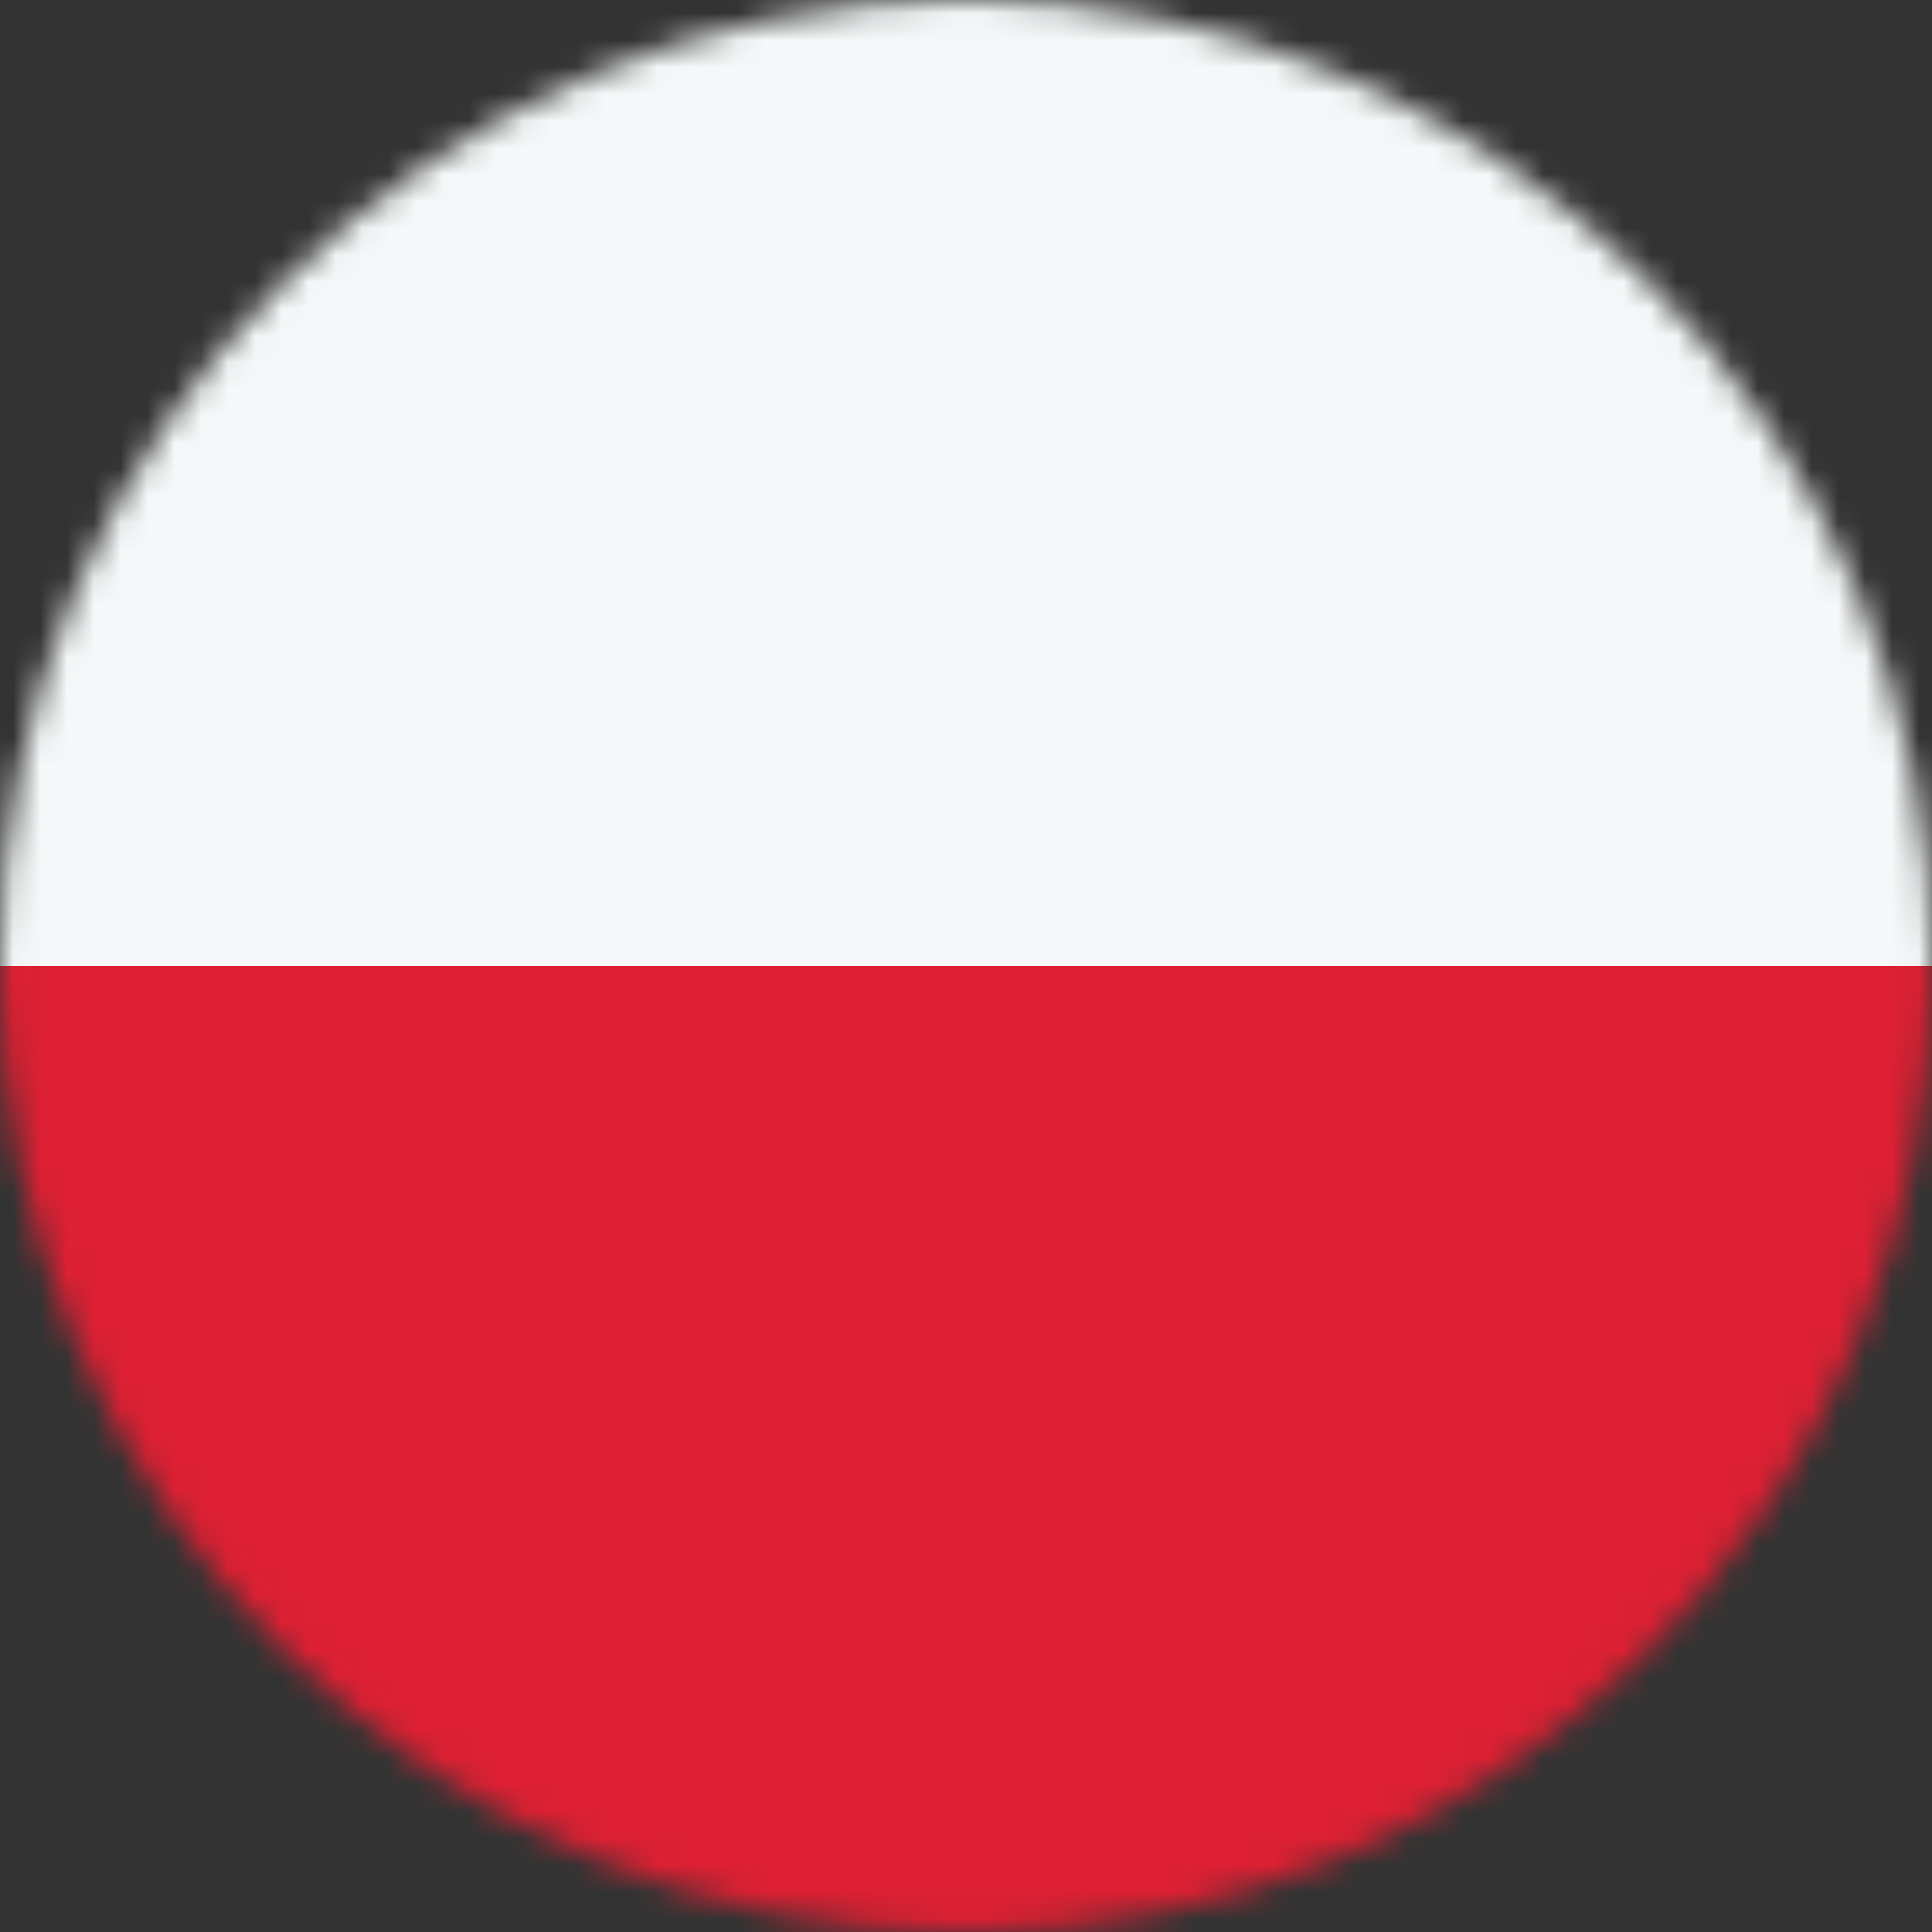
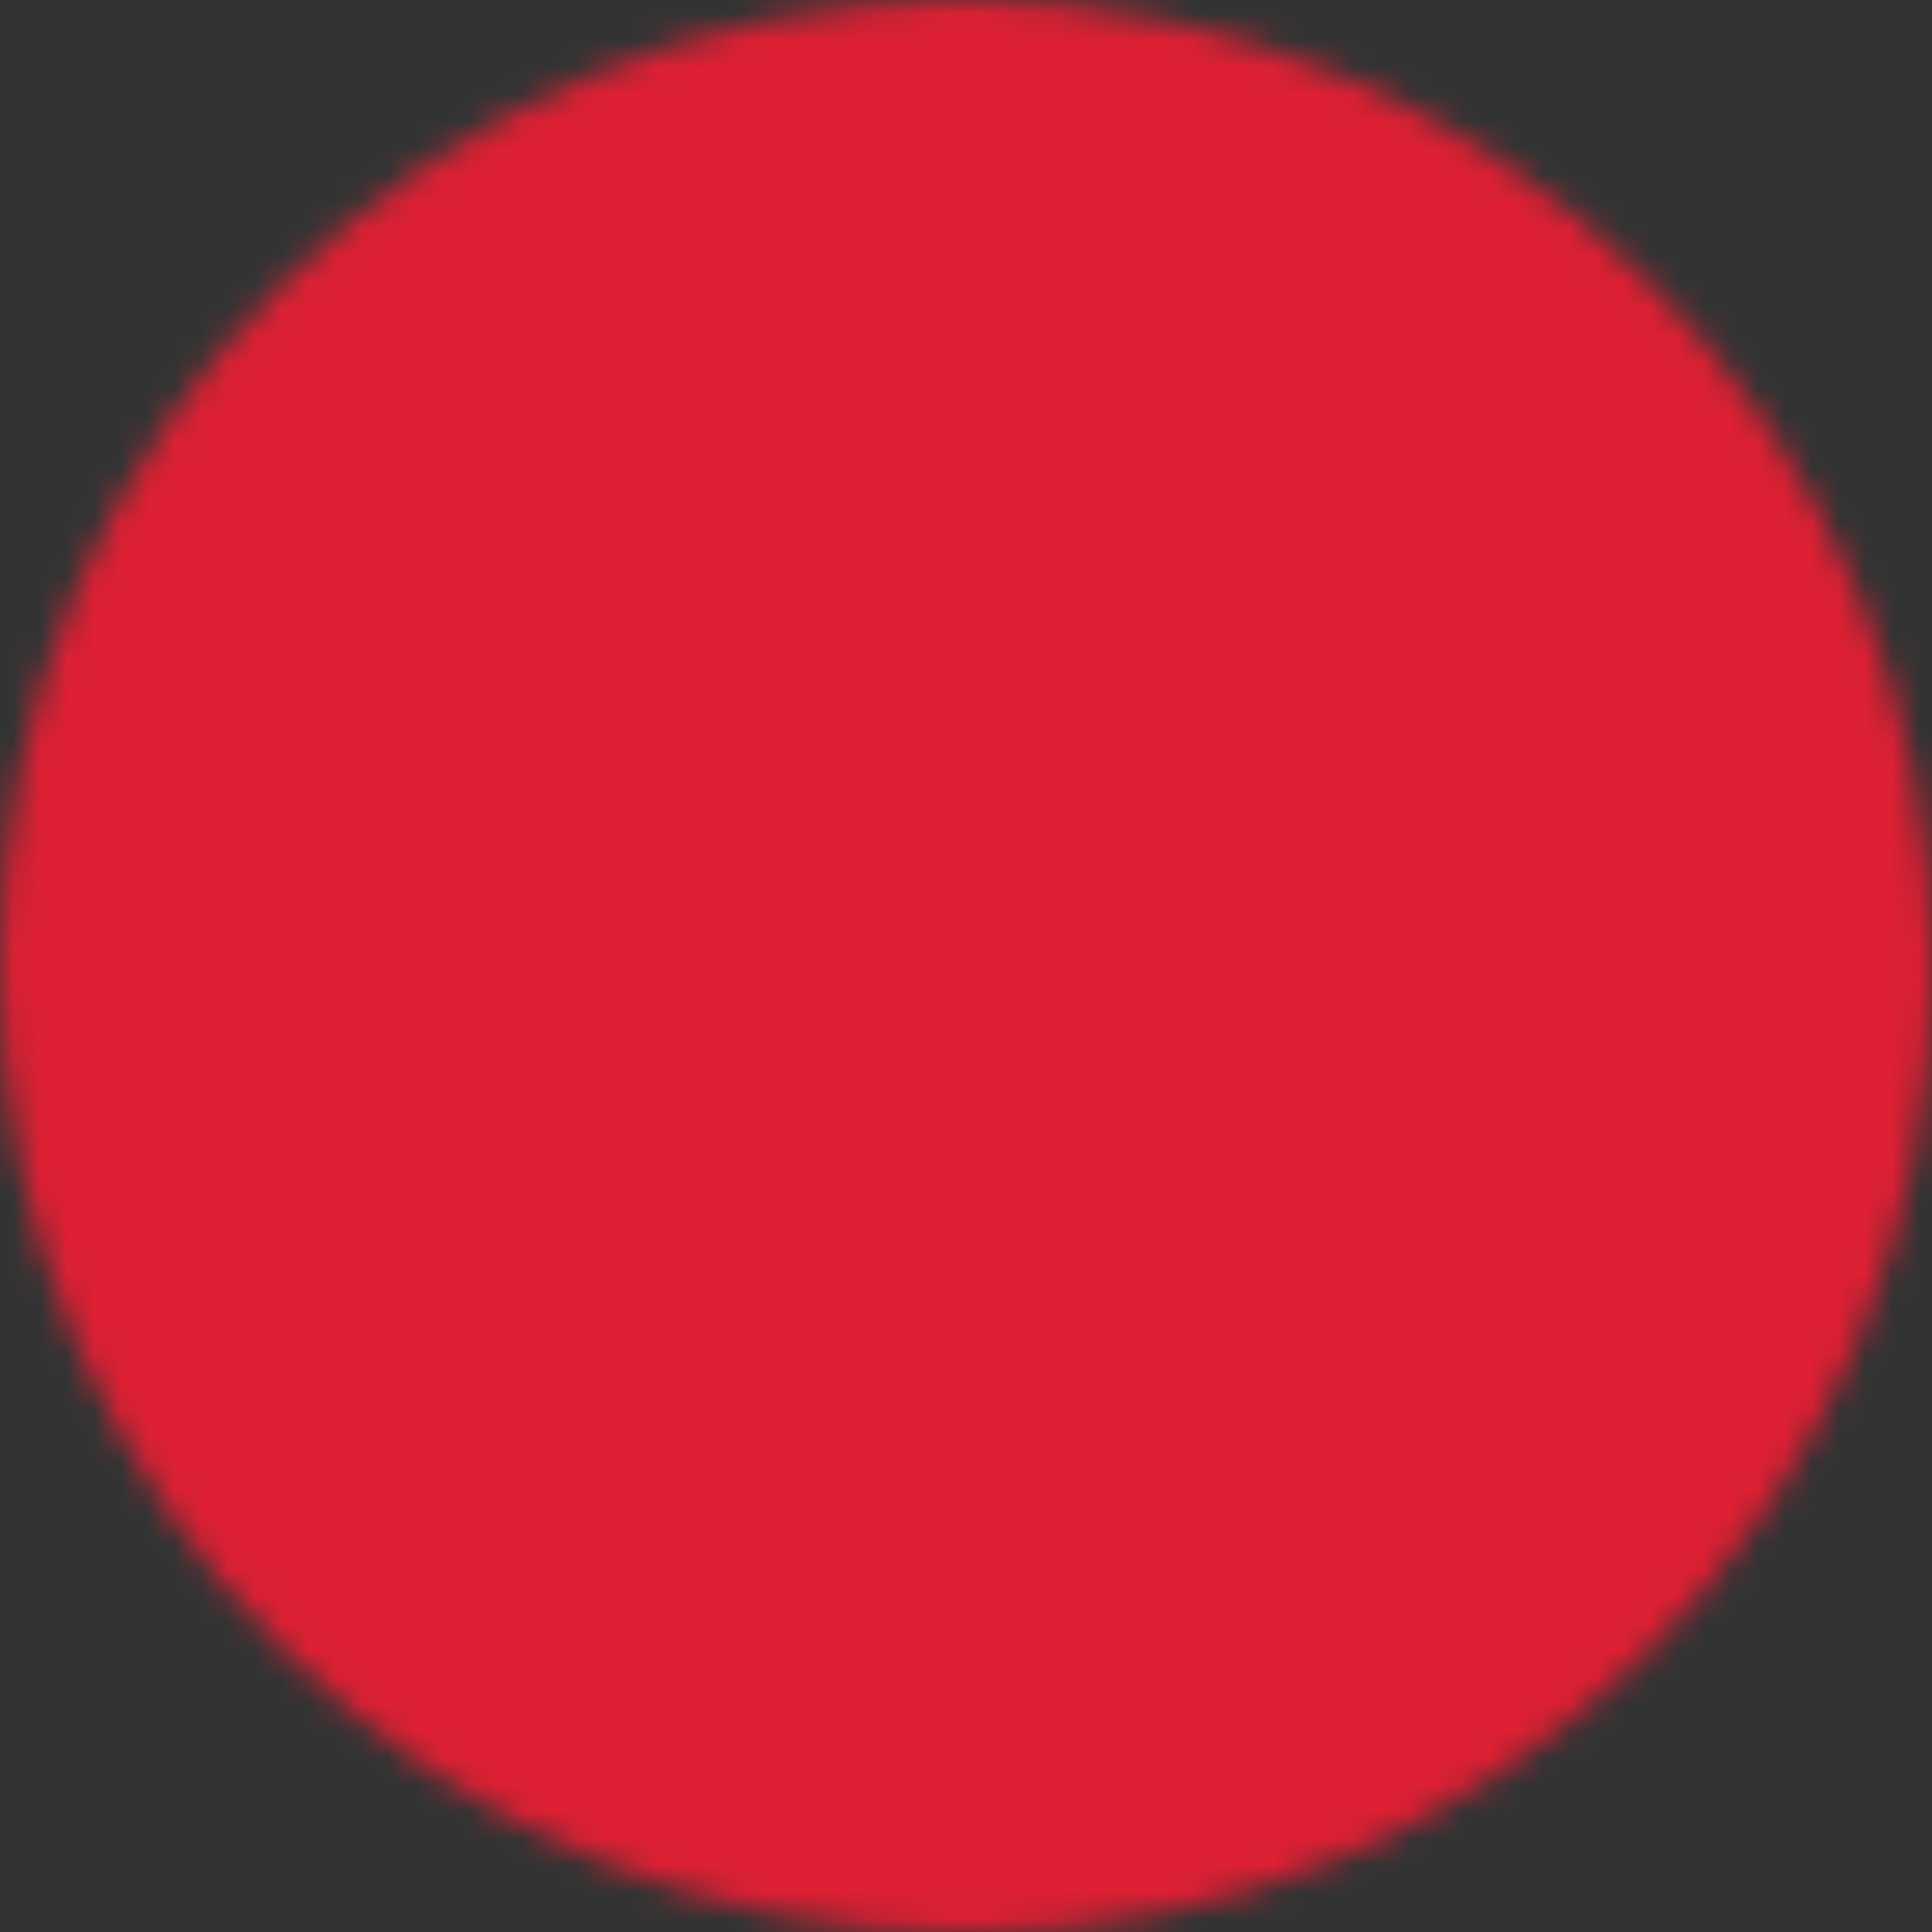
<svg xmlns="http://www.w3.org/2000/svg" width="72" height="72" viewBox="0 0 72 72" fill="none">
  <rect x="0" y="0" width="72" height="72" fill="#333333" stroke="none" />
  <mask id="mask0_46_6560" style="mask-type:alpha" maskUnits="userSpaceOnUse" x="0" y="0" width="72" height="72">
    <circle cx="36" cy="36" r="36" fill="#D9D9D9" />
  </mask>
  <g mask="url(#mask0_46_6560)">
    <rect width="72" height="72" fill="#DD2033" />
-     <rect width="72" height="36" fill="#F5F7F8" />
  </g>
</svg>